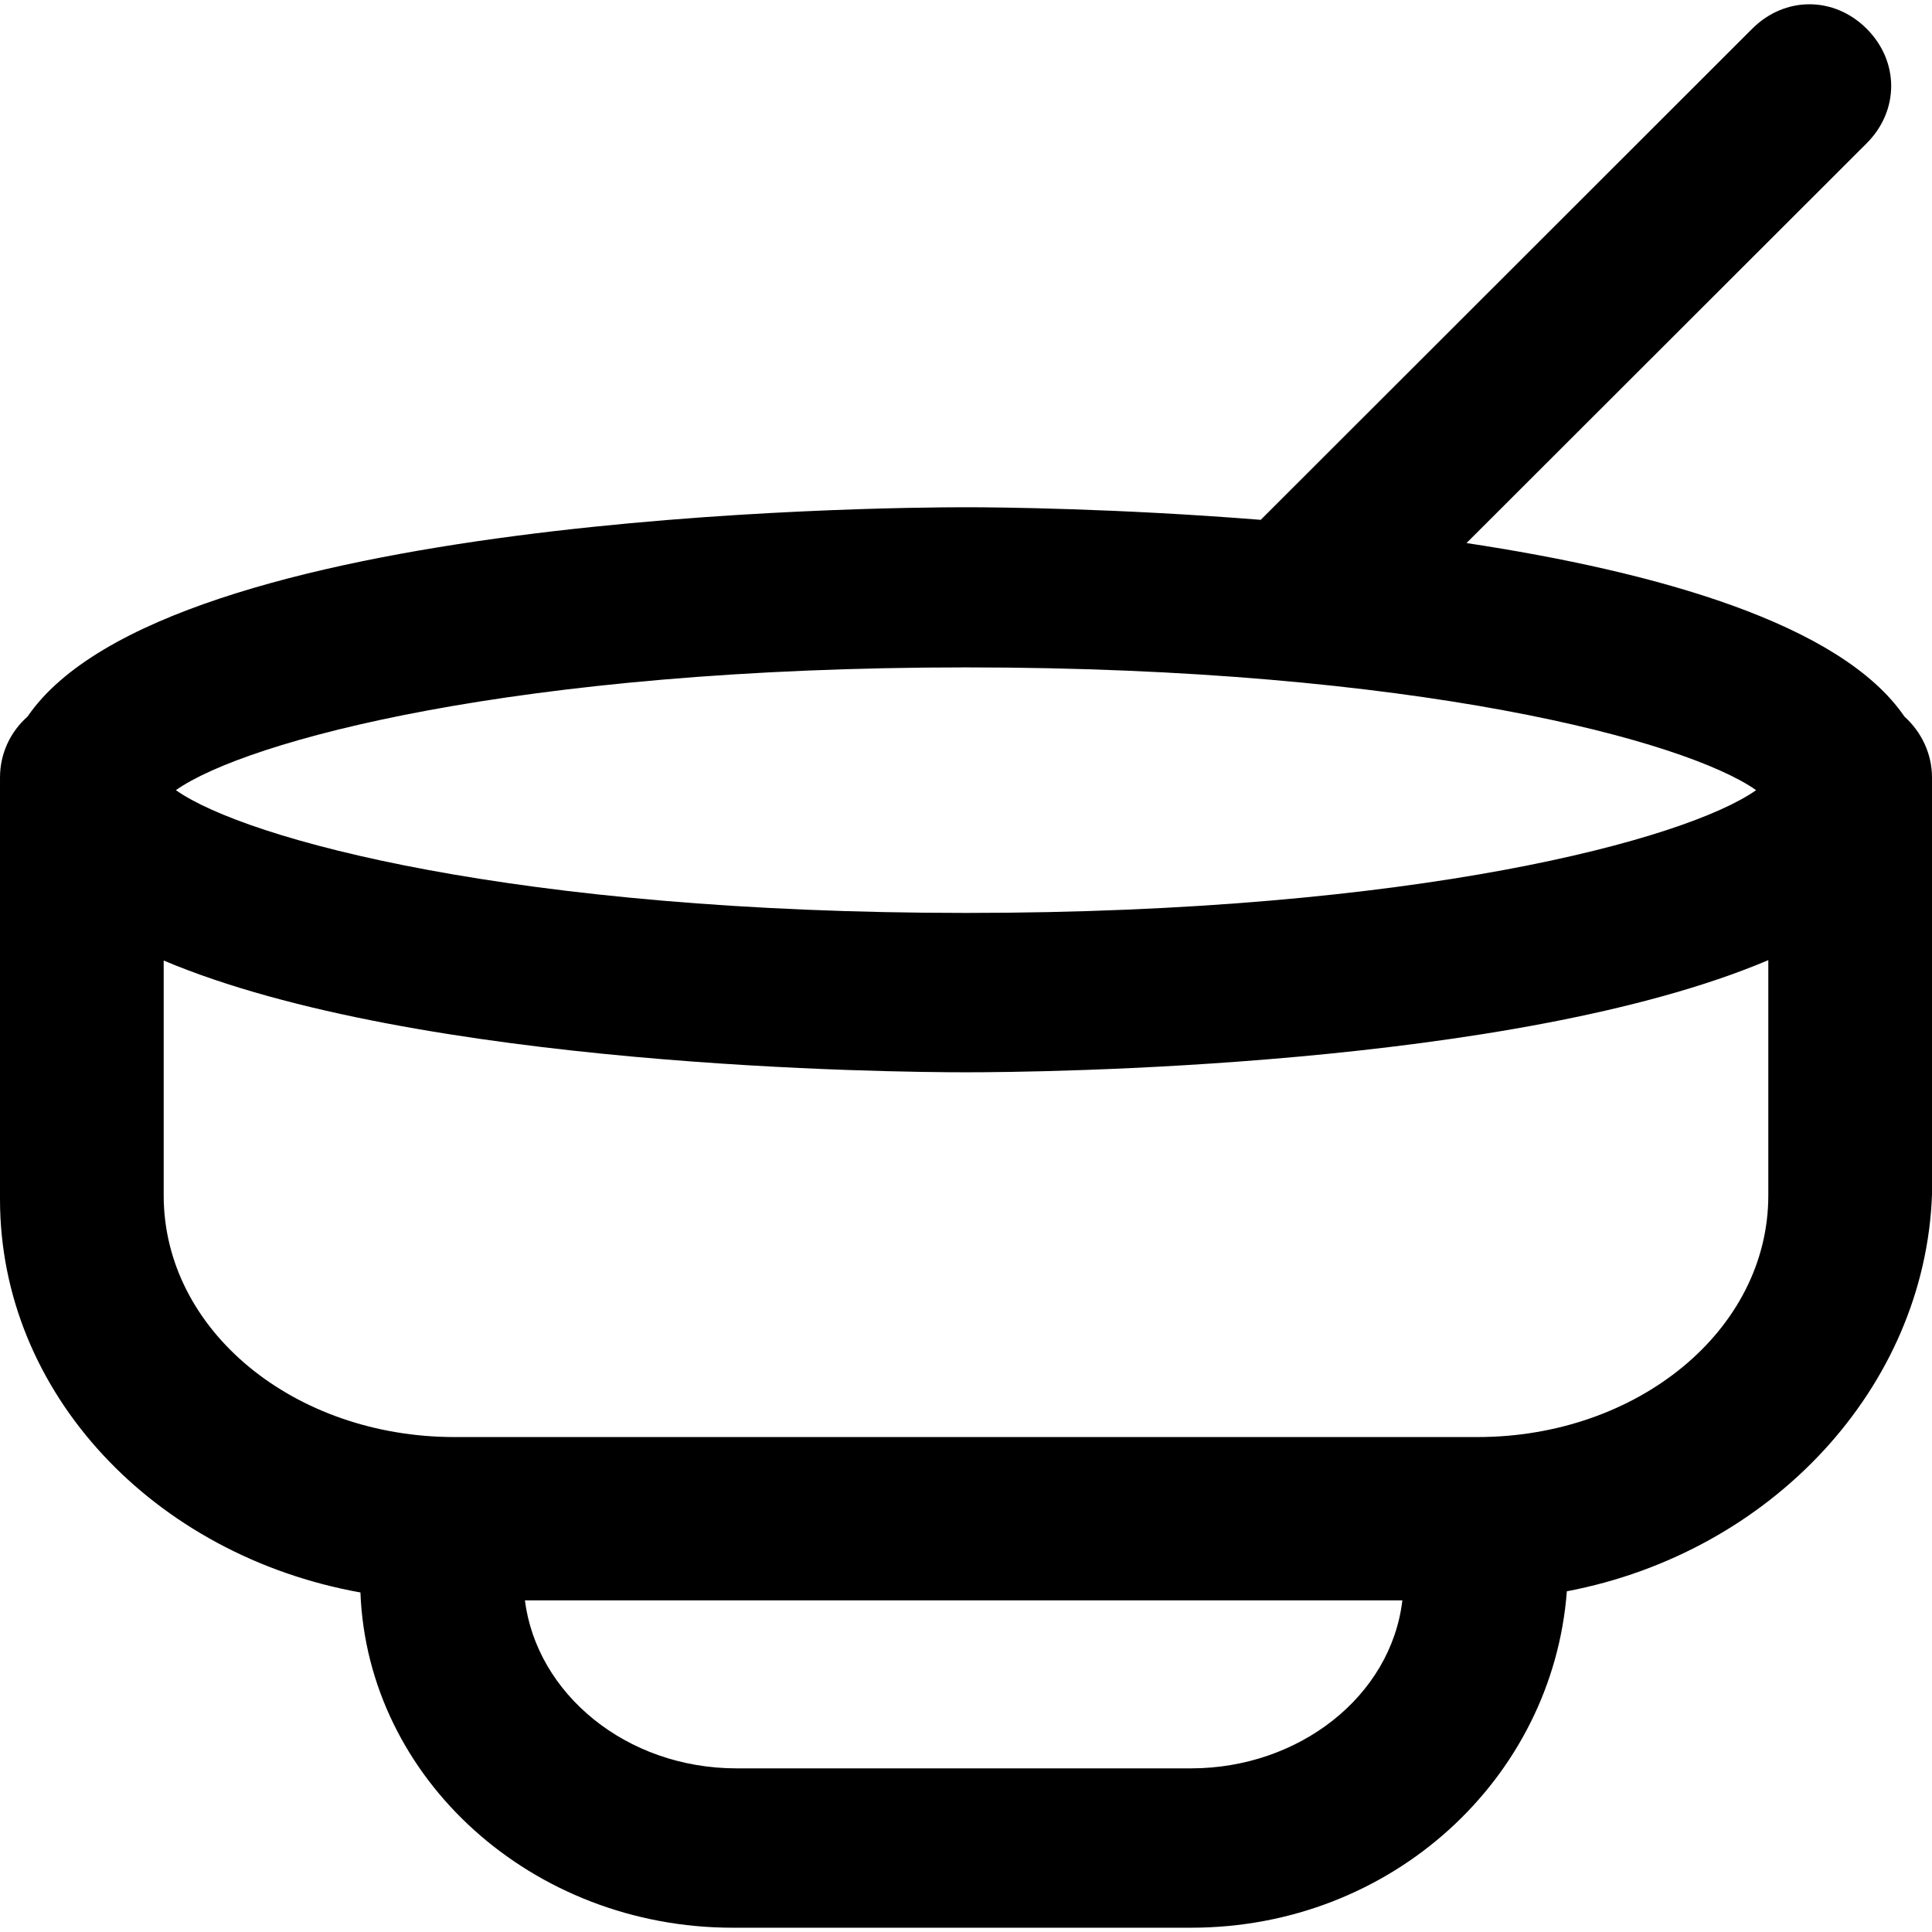
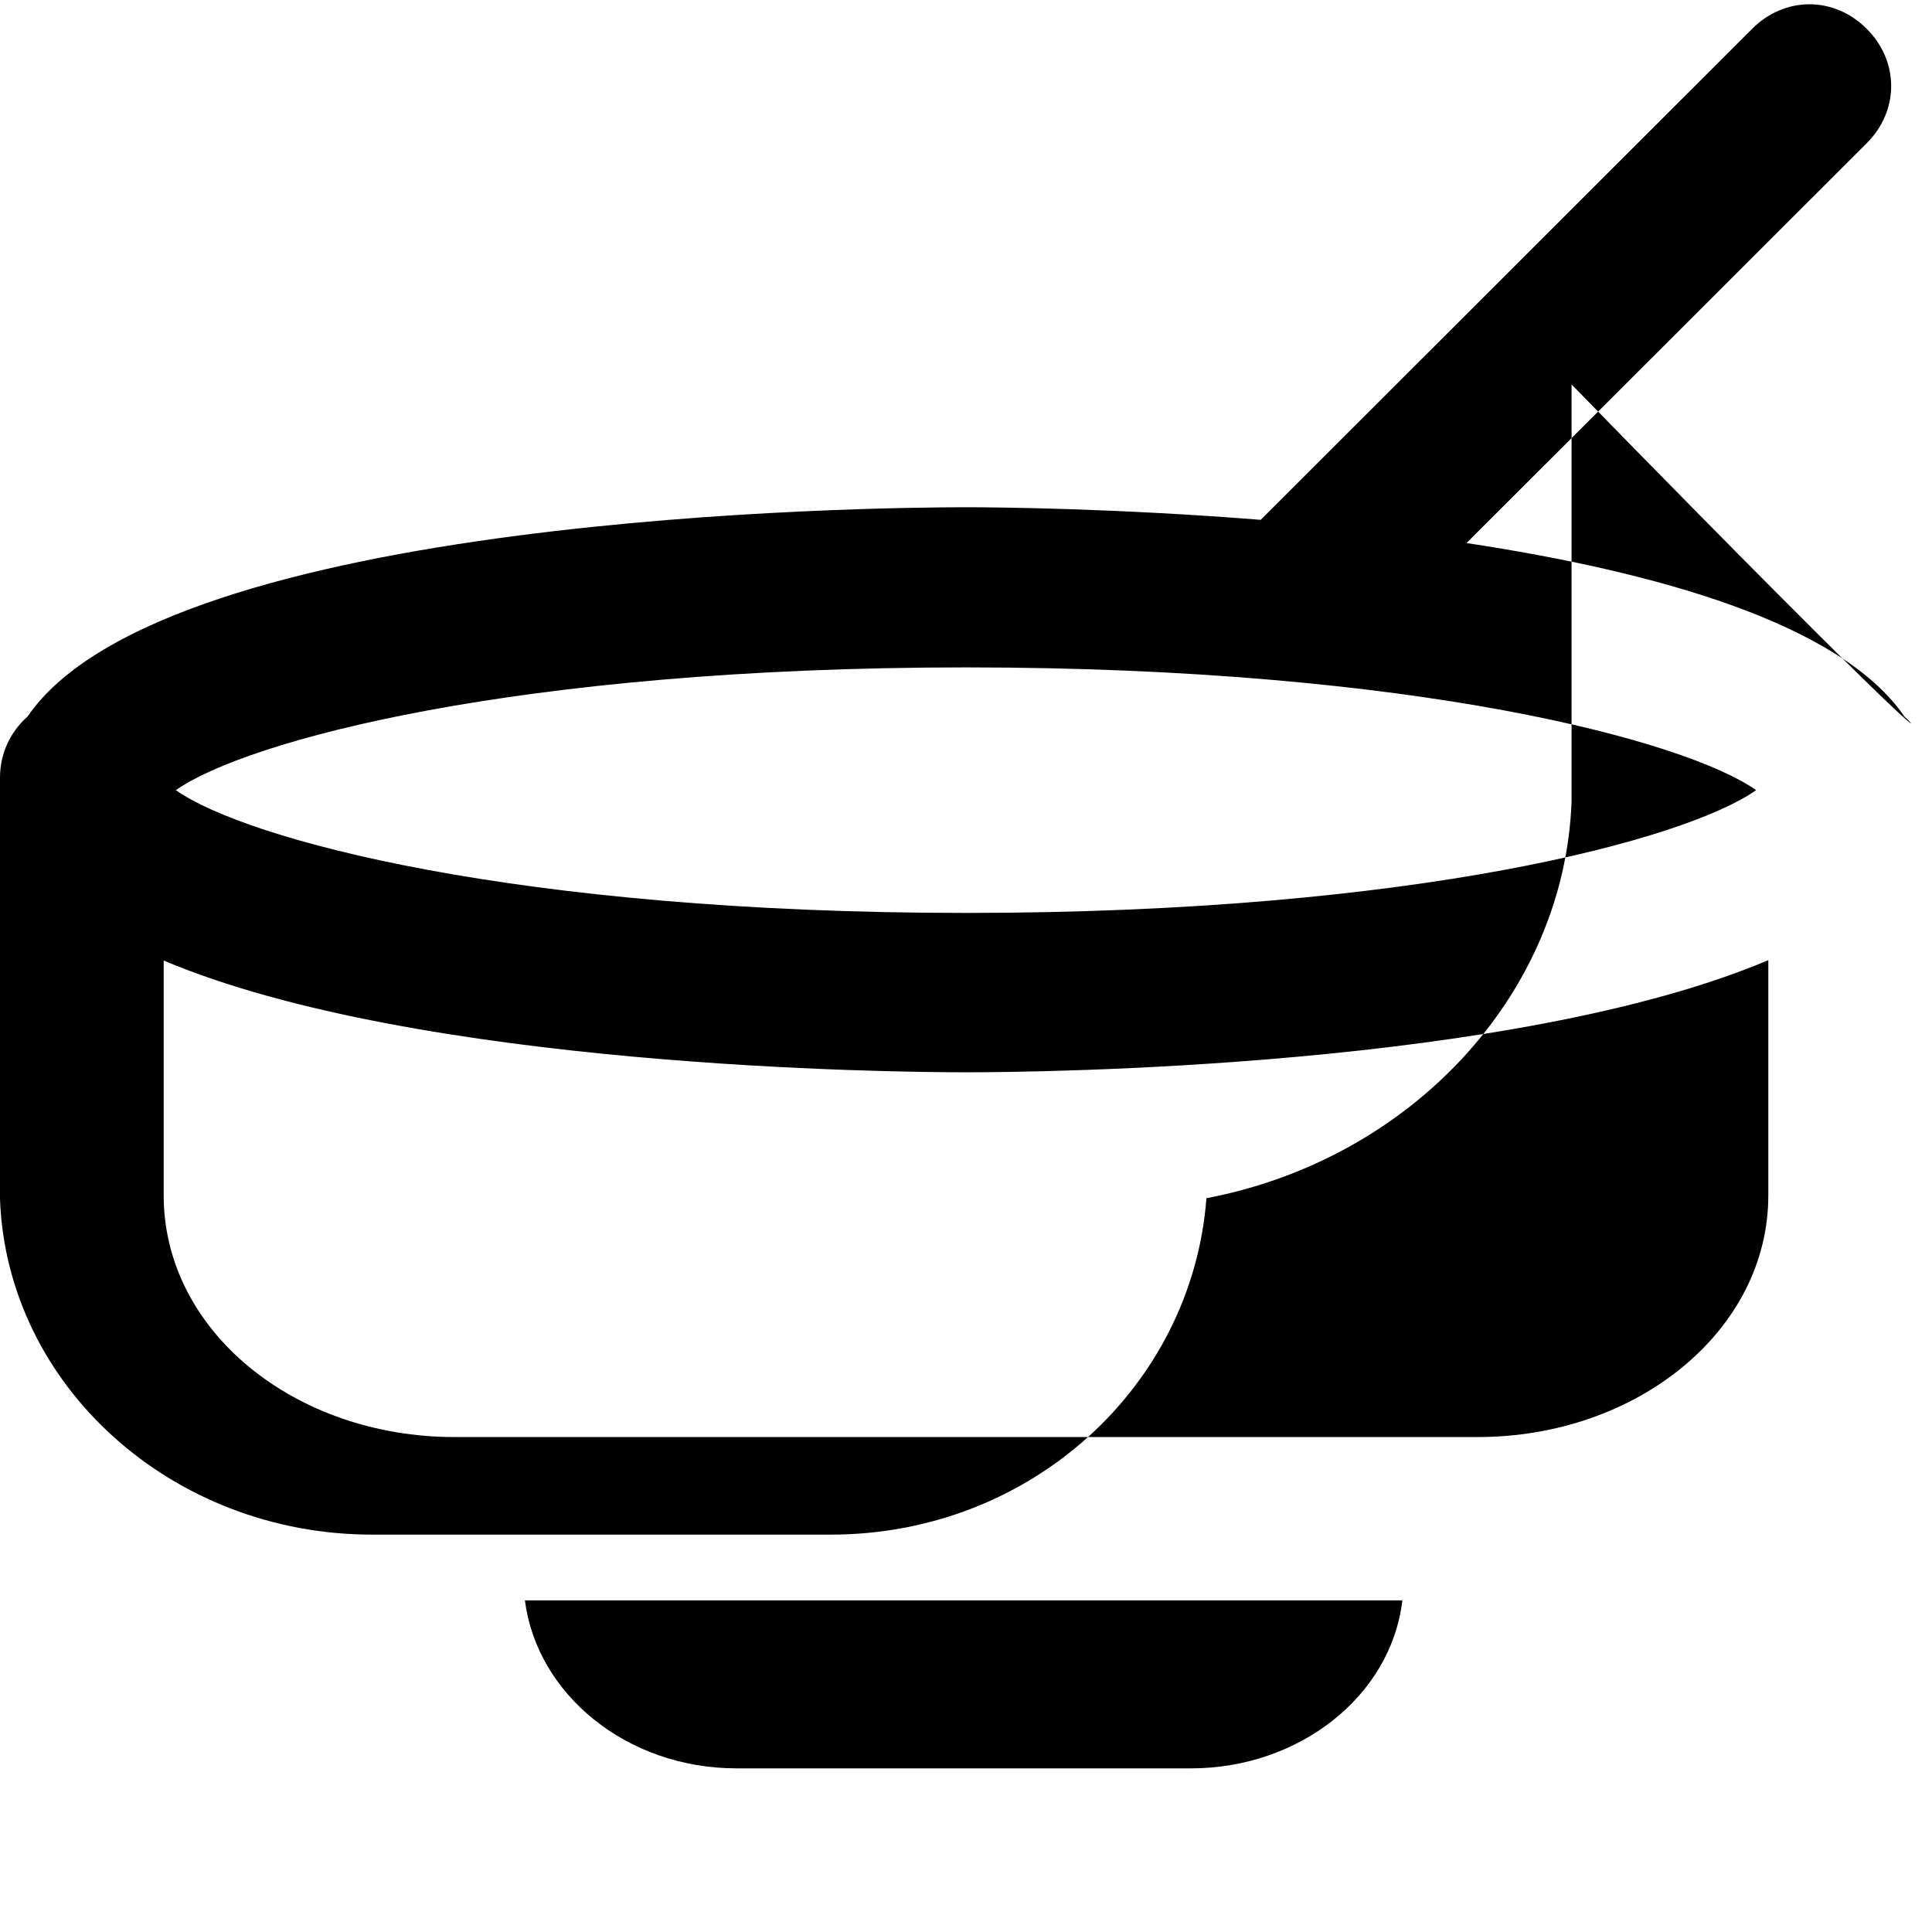
<svg xmlns="http://www.w3.org/2000/svg" fill="#000000" height="800px" width="800px" version="1.1" id="Layer_1" viewBox="0 0 491 491" xml:space="preserve">
  <g>
    <g>
-       <path d="M484,182.112c-16.2-23.7-63.1-36.8-111.3-44.1l101.7-101.6c8.3-8.3,8.3-20.8,0-29.1s-20.8-8.3-29.1,0l-124.9,124.8    c-36.4-2.9-66.5-3.2-74.9-3.2c-22.5,0-203.3,1.7-238.5,53.2c-4.3,3.8-7,9.3-7,15.5v107.2c0,49.3,39.2,90.5,91.6,99.9    c1.8,47.4,43.7,85.2,94.6,85.2h116.5c51,0,91.9-37.9,95.5-85.5c52-9.9,91-51.8,92.8-100.8v-106    C491,191.511,488.3,186.011,484,182.112z M245.5,169.612c114.4,0,183.1,18.7,200.8,31.2c-17.7,12.5-86.3,31.2-200.8,31.2    c-114.4,0-183.1-18.7-200.8-31.2C62.4,188.312,131.1,169.612,245.5,169.612z M302.7,449.412H187.2c-28.1,0-50.8-19-53.8-42.7h223    C353.5,431.213,330,449.412,302.7,449.412z M449.4,303.813c0,34.3-33.3,61.4-73.9,61.4h-1h-259c-40.6,0-73.9-27-73.9-61.4v-59.7    c64.7,27.3,185.7,28.4,203.9,28.4s139.2-1.1,203.9-28.5V303.813z" />
+       <path d="M484,182.112c-16.2-23.7-63.1-36.8-111.3-44.1l101.7-101.6c8.3-8.3,8.3-20.8,0-29.1s-20.8-8.3-29.1,0l-124.9,124.8    c-36.4-2.9-66.5-3.2-74.9-3.2c-22.5,0-203.3,1.7-238.5,53.2c-4.3,3.8-7,9.3-7,15.5v107.2c1.8,47.4,43.7,85.2,94.6,85.2h116.5c51,0,91.9-37.9,95.5-85.5c52-9.9,91-51.8,92.8-100.8v-106    C491,191.511,488.3,186.011,484,182.112z M245.5,169.612c114.4,0,183.1,18.7,200.8,31.2c-17.7,12.5-86.3,31.2-200.8,31.2    c-114.4,0-183.1-18.7-200.8-31.2C62.4,188.312,131.1,169.612,245.5,169.612z M302.7,449.412H187.2c-28.1,0-50.8-19-53.8-42.7h223    C353.5,431.213,330,449.412,302.7,449.412z M449.4,303.813c0,34.3-33.3,61.4-73.9,61.4h-1h-259c-40.6,0-73.9-27-73.9-61.4v-59.7    c64.7,27.3,185.7,28.4,203.9,28.4s139.2-1.1,203.9-28.5V303.813z" />
    </g>
  </g>
</svg>